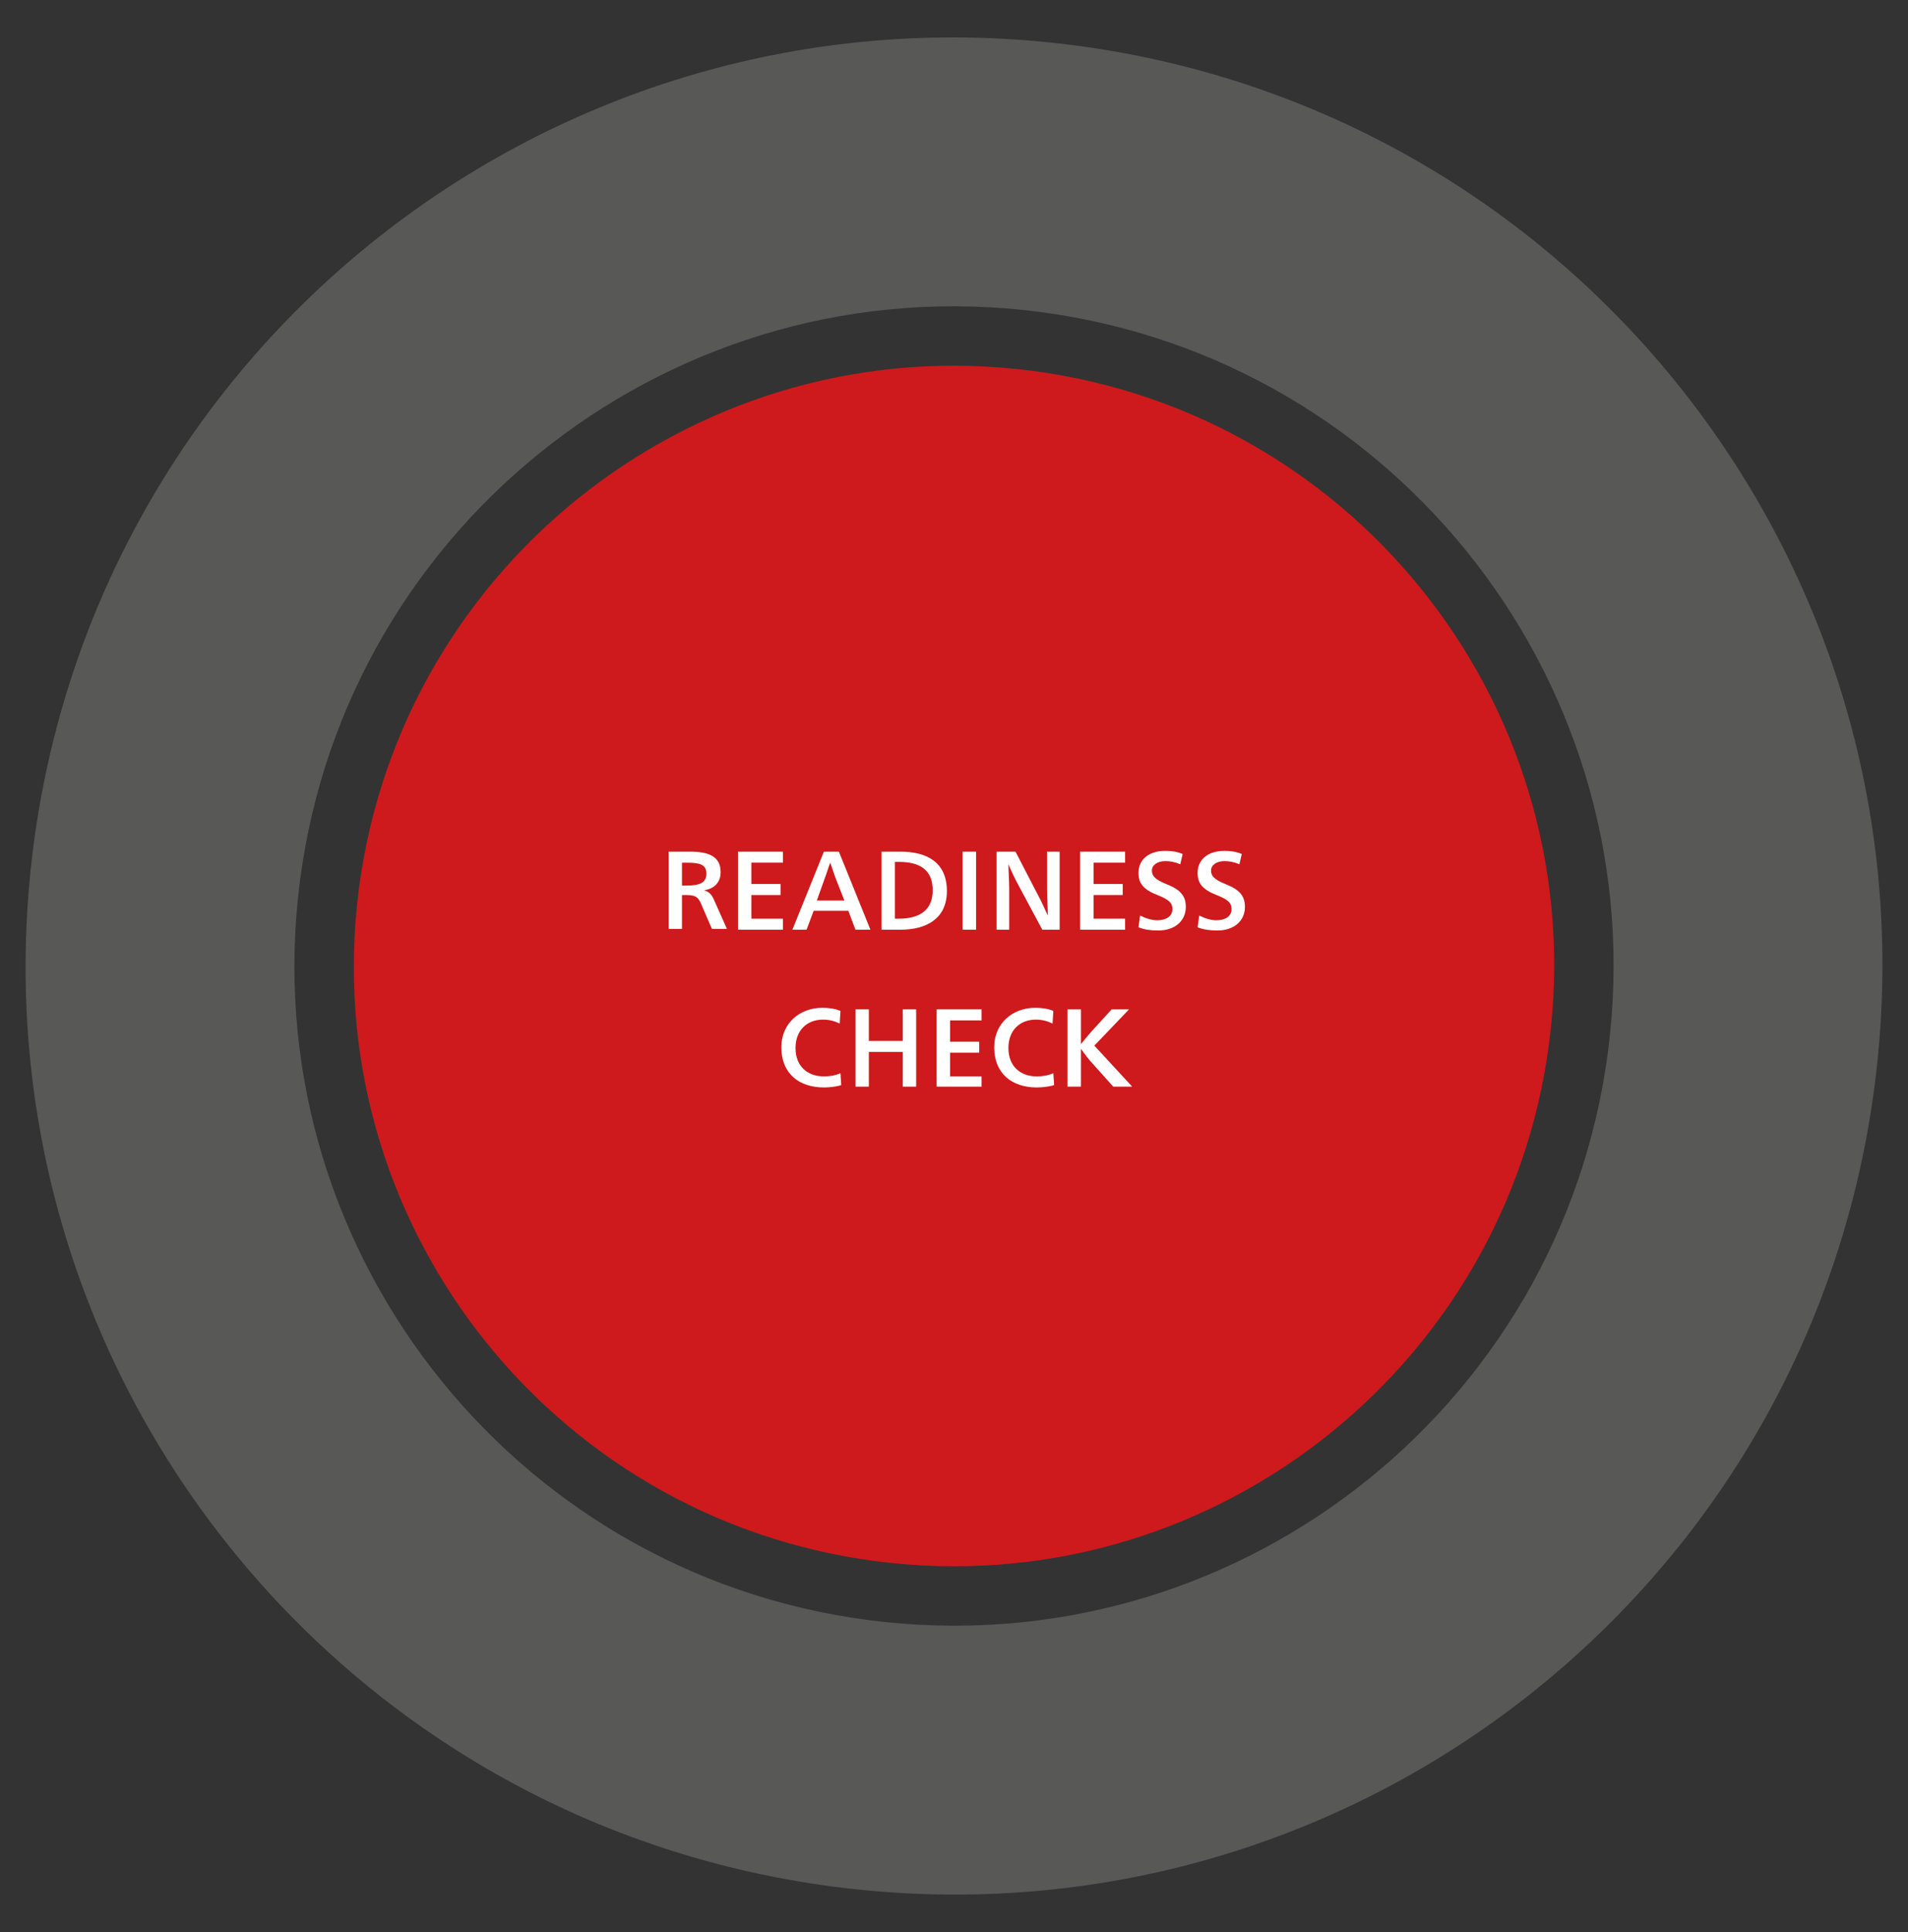
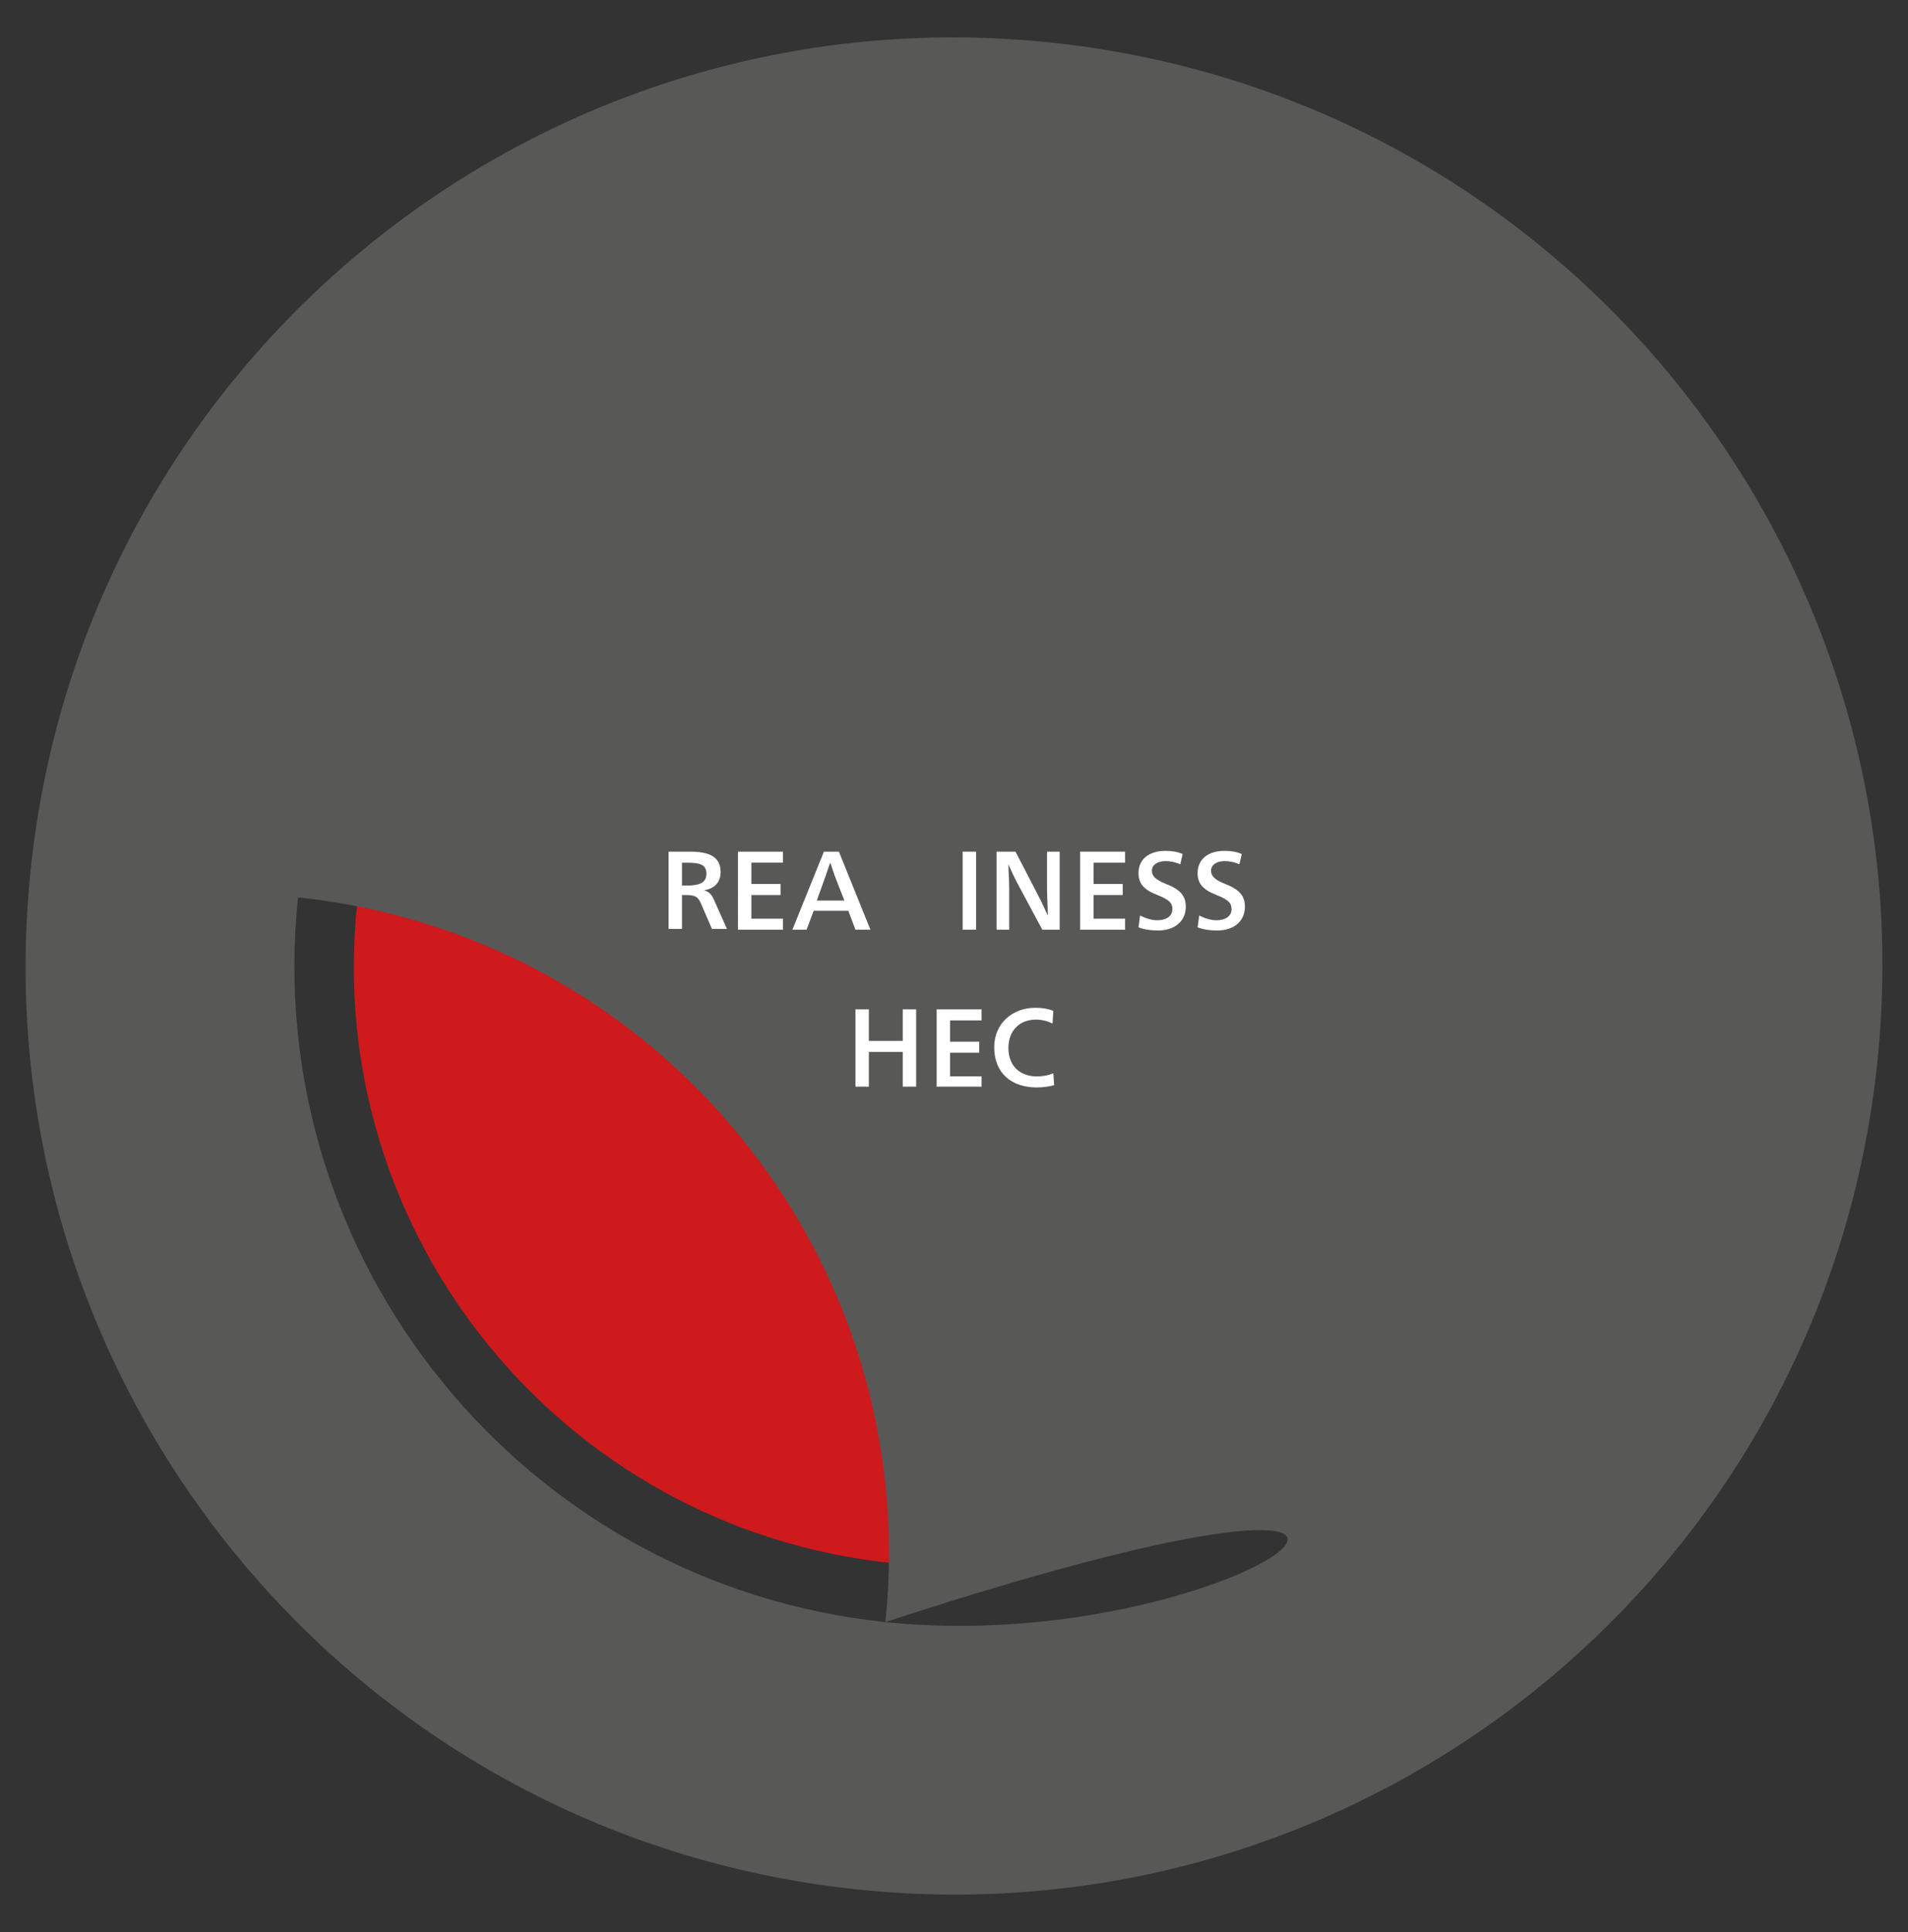
<svg xmlns="http://www.w3.org/2000/svg" version="1.1" id="Ebene_1" x="0px" y="0px" width="242px" height="245px" viewBox="0 0 242 245" style="enable-background:new 0 0 242 245;" xml:space="preserve">
  <rect x="0" y="0" width="242" height="245" fill="#333333" stroke="none" />
  <style type="text/css">
	.st0{fill:#CE1A1C;}
	.st1{fill:#585857;}
	.st2{fill:#FFFFFF;}
</style>
  <g>
    <path class="st0" d="M113,198.2c-41.8-4.4-72.1-41.8-67.7-83.6S87.2,42.4,129,46.8s72.1,41.8,67.7,83.6S154.8,202.6,113,198.2" />
-     <path class="st1" d="M112.3,205.7c-45.9-4.8-79.3-46-74.5-91.9c4.8-45.9,46-79.3,91.9-74.5c45.9,4.8,79.3,46,74.5,91.9   C199.4,177.2,158.2,210.5,112.3,205.7 M108.7,239.6c64.7,6.8,122.6-40.1,129.4-104.8C244.9,70.1,198,12.2,133.3,5.4   C68.6-1.4,10.7,45.5,3.9,110.2C-2.9,174.9,44,232.8,108.7,239.6" />
+     <path class="st1" d="M112.3,205.7c-45.9-4.8-79.3-46-74.5-91.9c45.9,4.8,79.3,46,74.5,91.9   C199.4,177.2,158.2,210.5,112.3,205.7 M108.7,239.6c64.7,6.8,122.6-40.1,129.4-104.8C244.9,70.1,198,12.2,133.3,5.4   C68.6-1.4,10.7,45.5,3.9,110.2C-2.9,174.9,44,232.8,108.7,239.6" />
    <g>
-       <path class="st2" d="M106.5,129.8c-0.6-0.3-1.3-0.5-2.1-0.5c-2.1,0-3.5,1.4-3.5,3.6c0,2.3,1.5,3.6,3.6,3.6c0.7,0,1.4-0.1,2.1-0.4    l0.1,1.5c-0.6,0.2-1.5,0.3-2.2,0.3c-3.2,0-5.4-1.8-5.4-5.1c0-3,2.3-5,5.2-5c0.8,0,1.6,0.1,2.3,0.4L106.5,129.8z" />
      <path class="st2" d="M116.2,137.8h-1.7v-4.4h-4.3v4.4h-1.7V128h1.7v4h4.3v-4h1.7V137.8z" />
      <path class="st2" d="M124.5,137.8h-5.7V128h5.7v1.4h-4v2.7h3.7v1.4h-3.7v3h4V137.8z" />
      <path class="st2" d="M133.5,129.8c-0.6-0.3-1.3-0.5-2.1-0.5c-2.1,0-3.5,1.4-3.5,3.6c0,2.3,1.5,3.6,3.6,3.6c0.7,0,1.4-0.1,2.1-0.4    l0.1,1.5c-0.6,0.2-1.5,0.3-2.2,0.3c-3.2,0-5.4-1.8-5.4-5.1c0-3,2.3-5,5.2-5c0.8,0,1.6,0.1,2.3,0.4L133.5,129.8z" />
-       <path class="st2" d="M137.1,137.8h-1.7V128h1.7v4.4h0c0.5-0.6,1.4-1.7,1.8-2.1l2.1-2.3h2.2l-4.4,4.6l4.8,5.2h-2.4l-2.6-2.9    c-0.4-0.4-1-1.2-1.5-1.9h0V137.8z" />
    </g>
    <g>
      <path class="st2" d="M84.8,108h2.7c2.4,0,3.9,0.6,3.9,2.6c0,1.3-0.8,2.1-2.1,2.3v0c0.7,0.2,1,0.6,1.3,1.3l1.6,3.6h-1.9l-1.3-3    c-0.4-1-0.7-1.3-2-1.3h-0.5v4.3h-1.7V108z M86.5,112.3h0.6c1.7,0,2.5-0.4,2.5-1.5c0-1.2-0.9-1.4-2.5-1.4h-0.6V112.3z" />
      <path class="st2" d="M99.3,117.9h-5.7V108h5.7v1.4h-4v2.7h3.7v1.4h-3.7v3h4V117.9z" />
      <path class="st2" d="M110.4,117.9h-1.9l-0.9-2.4h-4.4l-0.9,2.4h-1.8l4-9.9h1.9L110.4,117.9z M106,111.4c-0.2-0.5-0.5-1.5-0.7-2h0    c-0.2,0.5-0.5,1.5-0.7,2l-1,2.8h3.5L106,111.4z" />
-       <path class="st2" d="M114.2,108c3.3,0,5.9,1.3,5.9,5c0,3.5-2.6,4.9-5.9,4.9h-2.4V108H114.2z M113.5,116.5h0.5    c2.4,0,4.3-0.9,4.3-3.6c0-2.8-1.9-3.6-4.3-3.6h-0.5V116.5z" />
      <path class="st2" d="M123.8,117.9h-1.7V108h1.7V117.9z" />
      <path class="st2" d="M132.8,108h1.6v9.9h-2.2l-3-5.6c-0.5-0.9-1-2-1.3-2.7h0c0,0.6,0.1,2.2,0.1,3v5.3h-1.6V108h2.4l2.9,5.6    c0.4,0.7,0.9,1.9,1.2,2.5h0c0-0.7-0.1-2.5-0.1-3.4V108z" />
      <path class="st2" d="M142.7,117.9H137V108h5.7v1.4h-4v2.7h3.7v1.4h-3.7v3h4V117.9z" />
      <path class="st2" d="M149.7,109.6c-0.7-0.3-1.3-0.4-1.9-0.4c-1,0-1.7,0.5-1.7,1.2c0,0.6,0.3,1.1,1.8,1.7c1.8,0.7,2.5,1.5,2.5,2.9    c0,1.8-1.4,3-3.5,3c-0.9,0-1.7-0.1-2.5-0.4l0.2-1.5c0.8,0.4,1.5,0.6,2.2,0.6c1.1,0,1.9-0.5,1.9-1.4c0-0.8-0.4-1.2-1.9-1.8    c-1.8-0.7-2.4-1.5-2.4-2.8c0-1.7,1.3-2.8,3.4-2.8c0.8,0,1.5,0.1,2.2,0.4L149.7,109.6z" />
      <path class="st2" d="M157.2,109.6c-0.7-0.3-1.3-0.4-1.9-0.4c-1,0-1.7,0.5-1.7,1.2c0,0.6,0.3,1.1,1.8,1.7c1.8,0.7,2.5,1.5,2.5,2.9    c0,1.8-1.4,3-3.5,3c-0.9,0-1.7-0.1-2.5-0.4l0.2-1.5c0.8,0.4,1.5,0.6,2.2,0.6c1.1,0,1.9-0.5,1.9-1.4c0-0.8-0.4-1.2-1.9-1.8    c-1.8-0.7-2.4-1.5-2.4-2.8c0-1.7,1.3-2.8,3.4-2.8c0.8,0,1.5,0.1,2.2,0.4L157.2,109.6z" />
    </g>
  </g>
</svg>